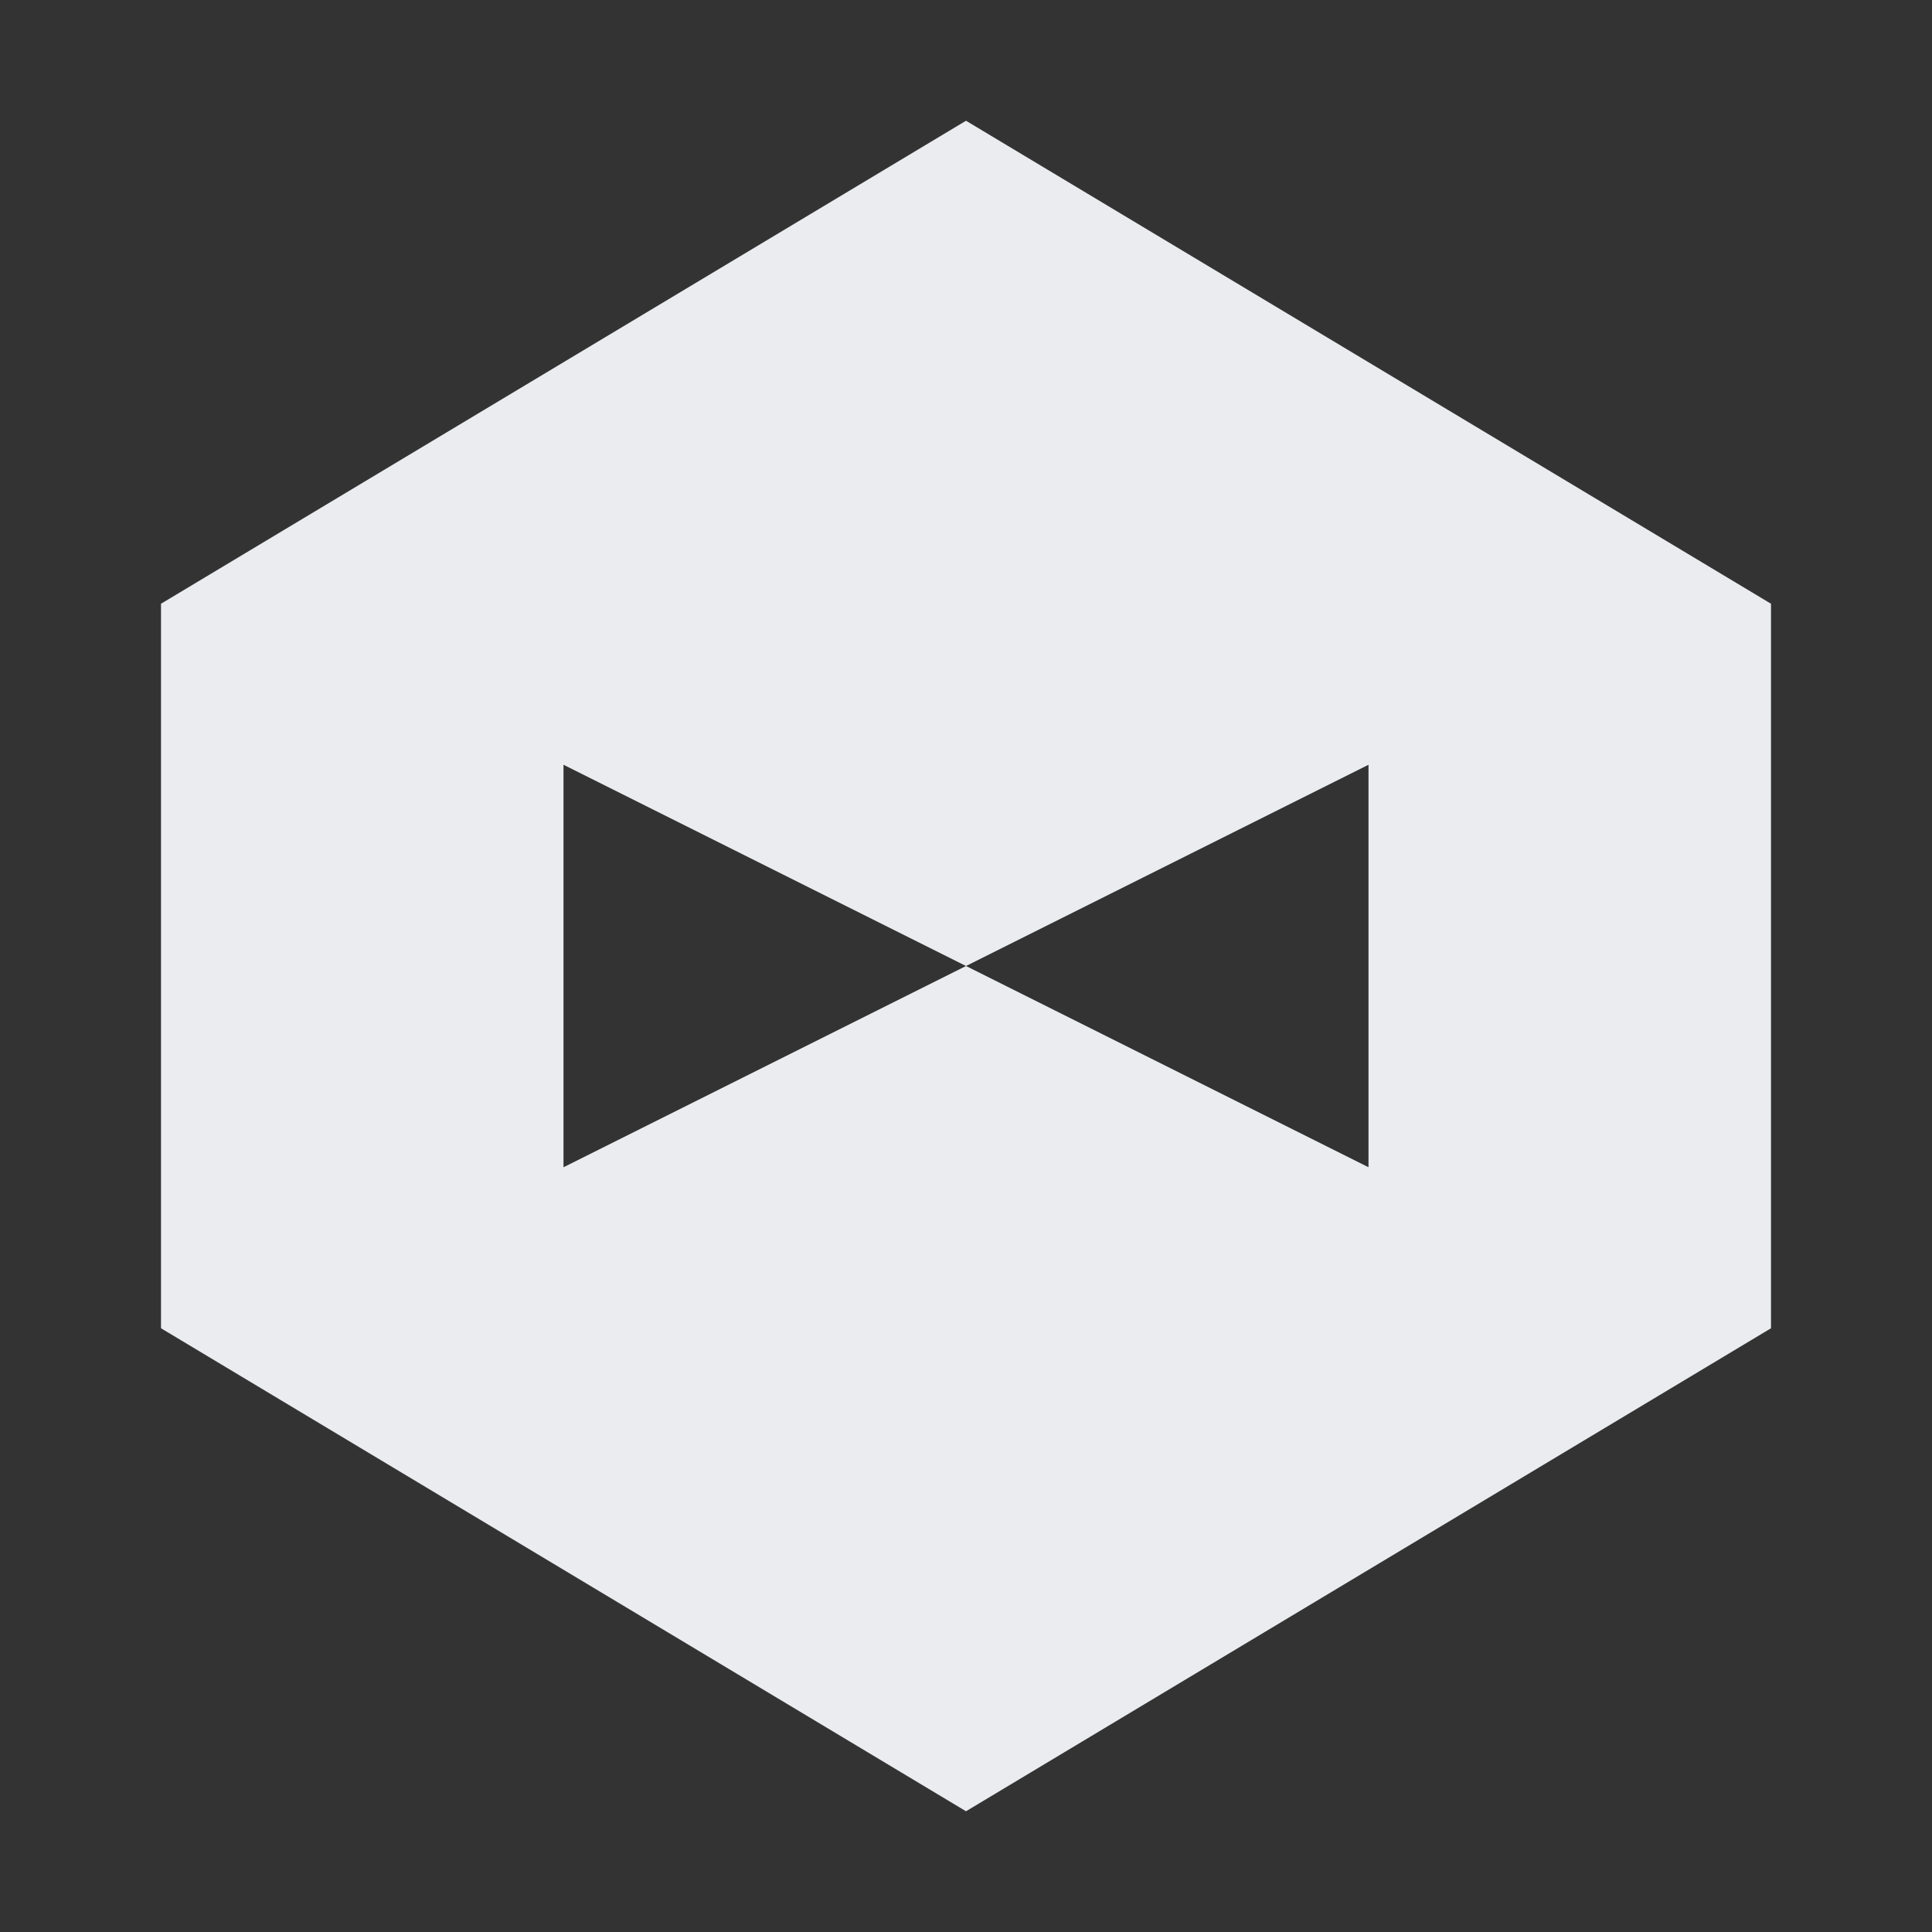
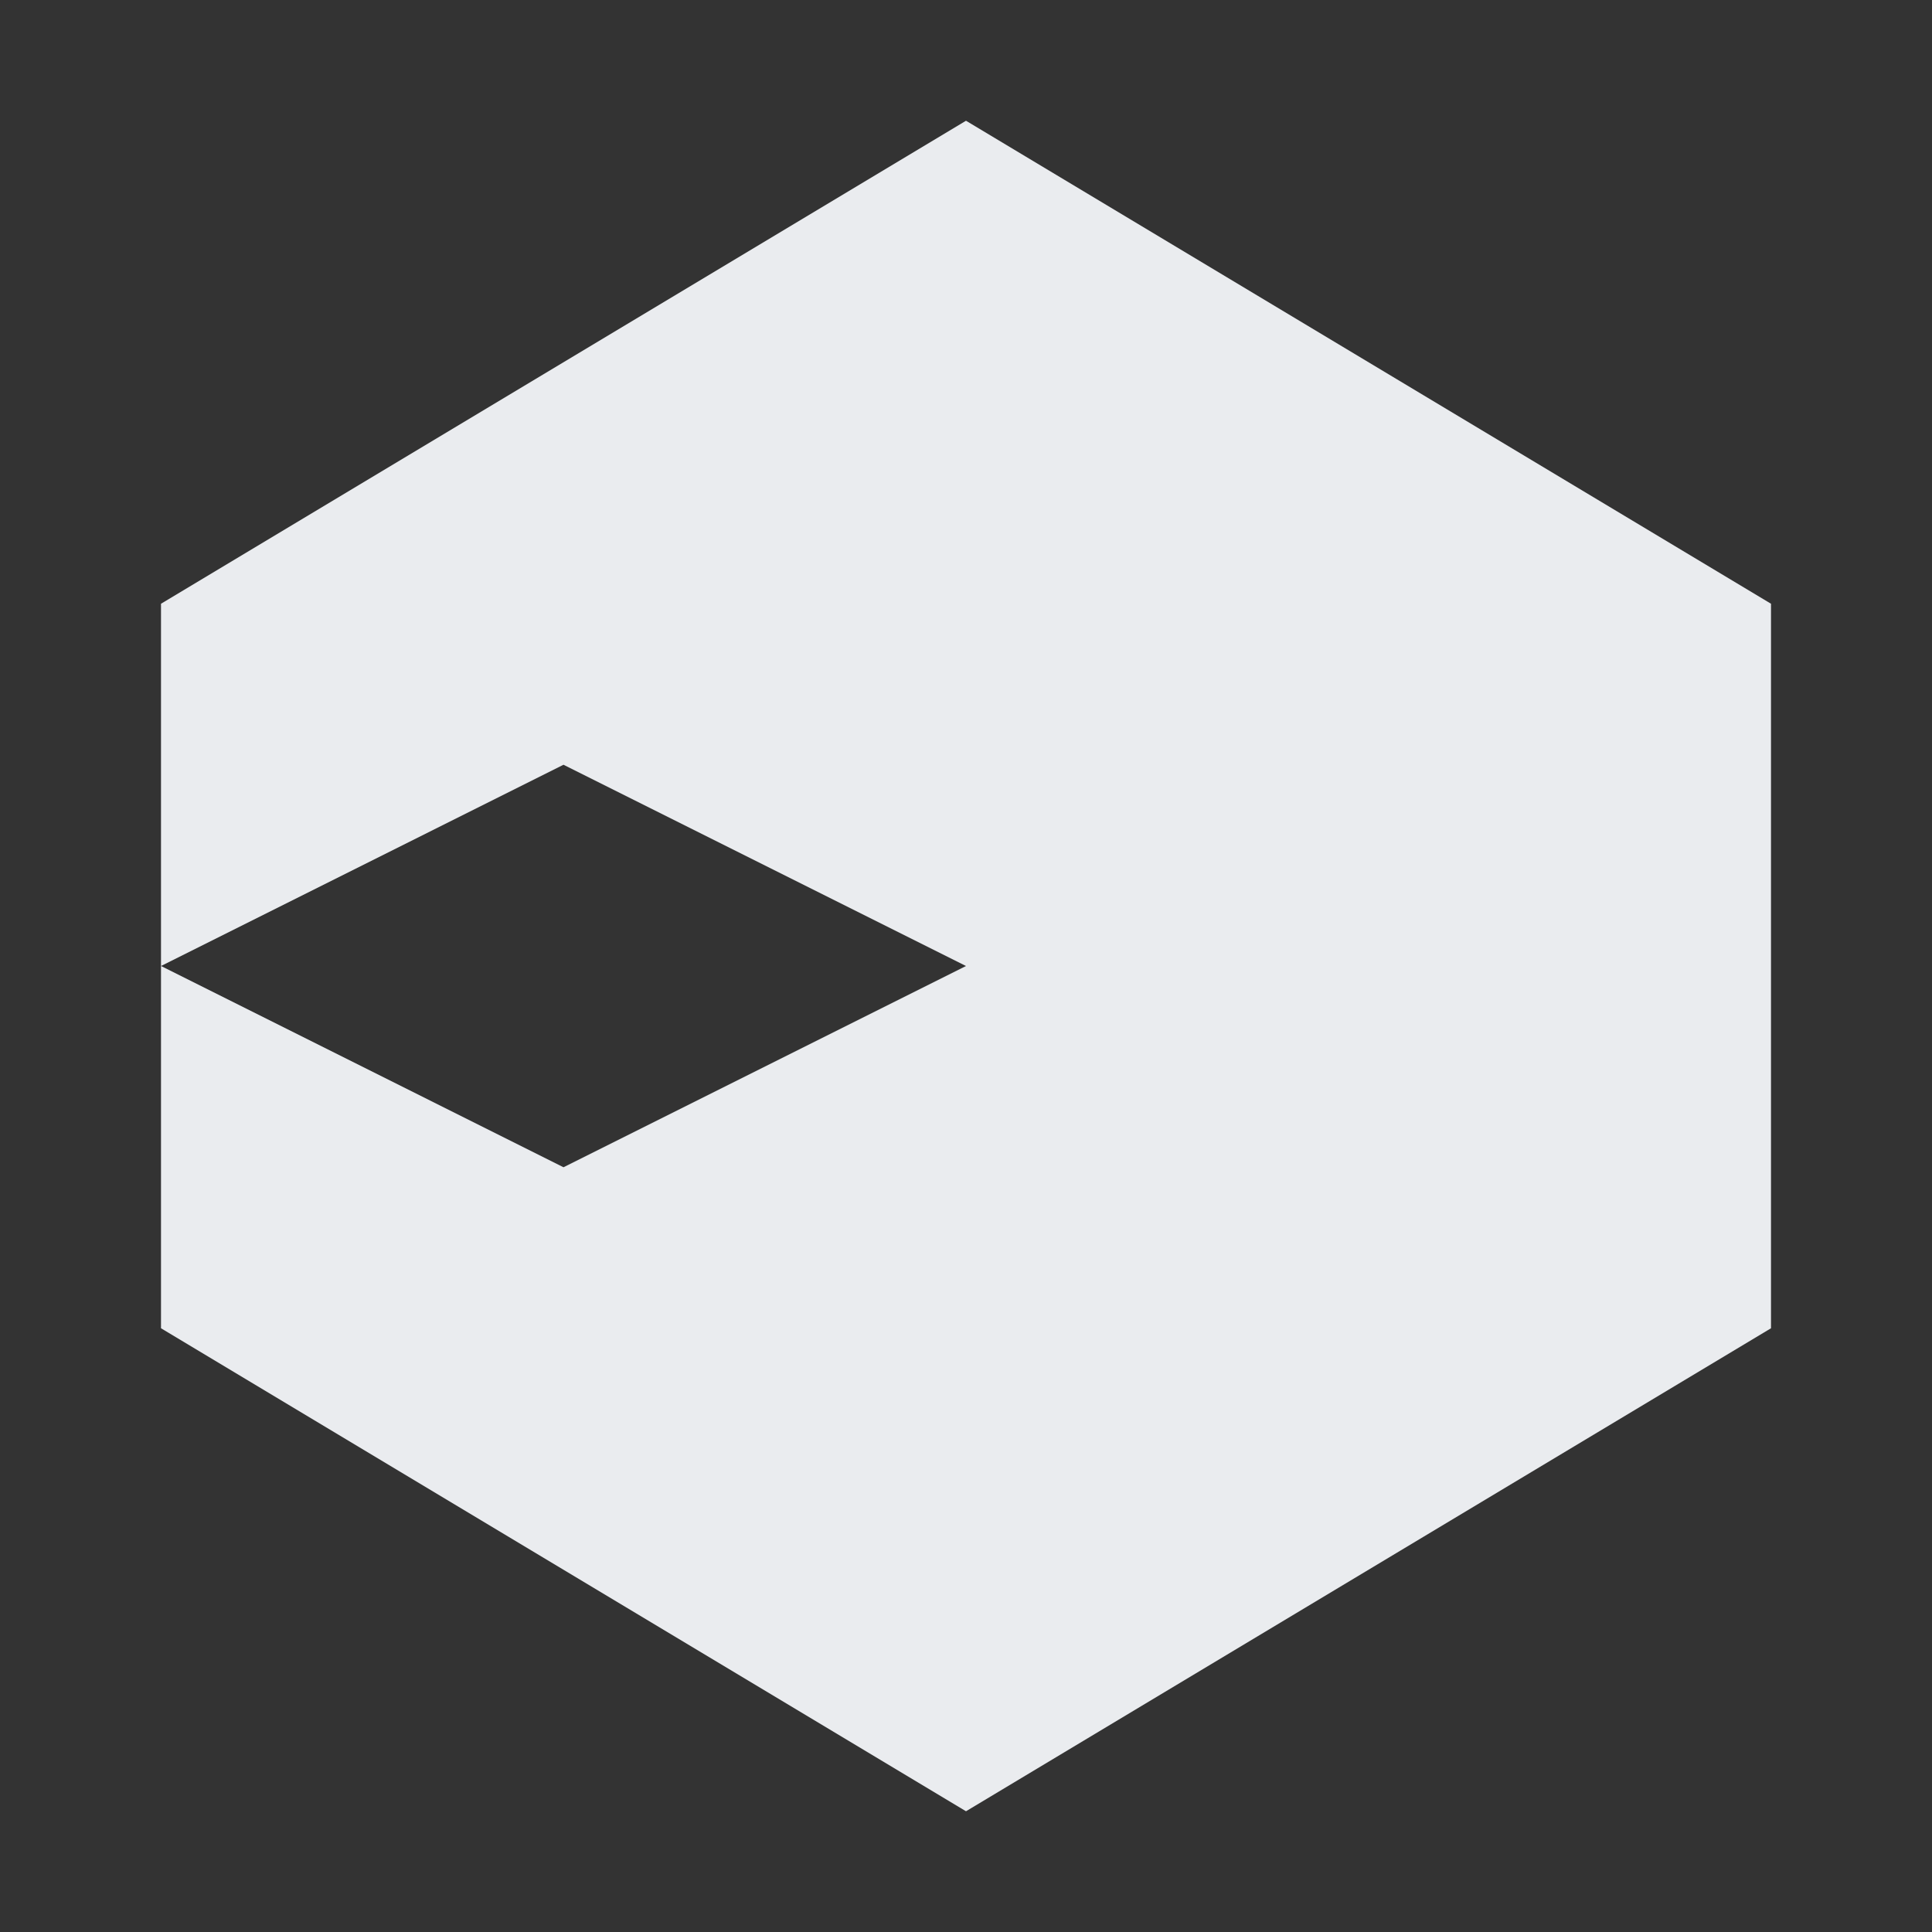
<svg xmlns="http://www.w3.org/2000/svg" viewBox="0 0 24 24">
  <rect x="0" y="0" width="24" height="24" fill="#333333" stroke="none" />
  <title>Bybit</title>
-   <path fill="#EAECEF" d="M12 1.5L2 7.5v9l10 6 10-6v-9l-10-6zM7 14.5v-5l5 2.5-5 2.5zm10 0l-5-2.5 5-2.5v5z" />
+   <path fill="#EAECEF" d="M12 1.5L2 7.5v9l10 6 10-6v-9l-10-6zM7 14.5v-5l5 2.5-5 2.5zl-5-2.5 5-2.5v5z" />
</svg>